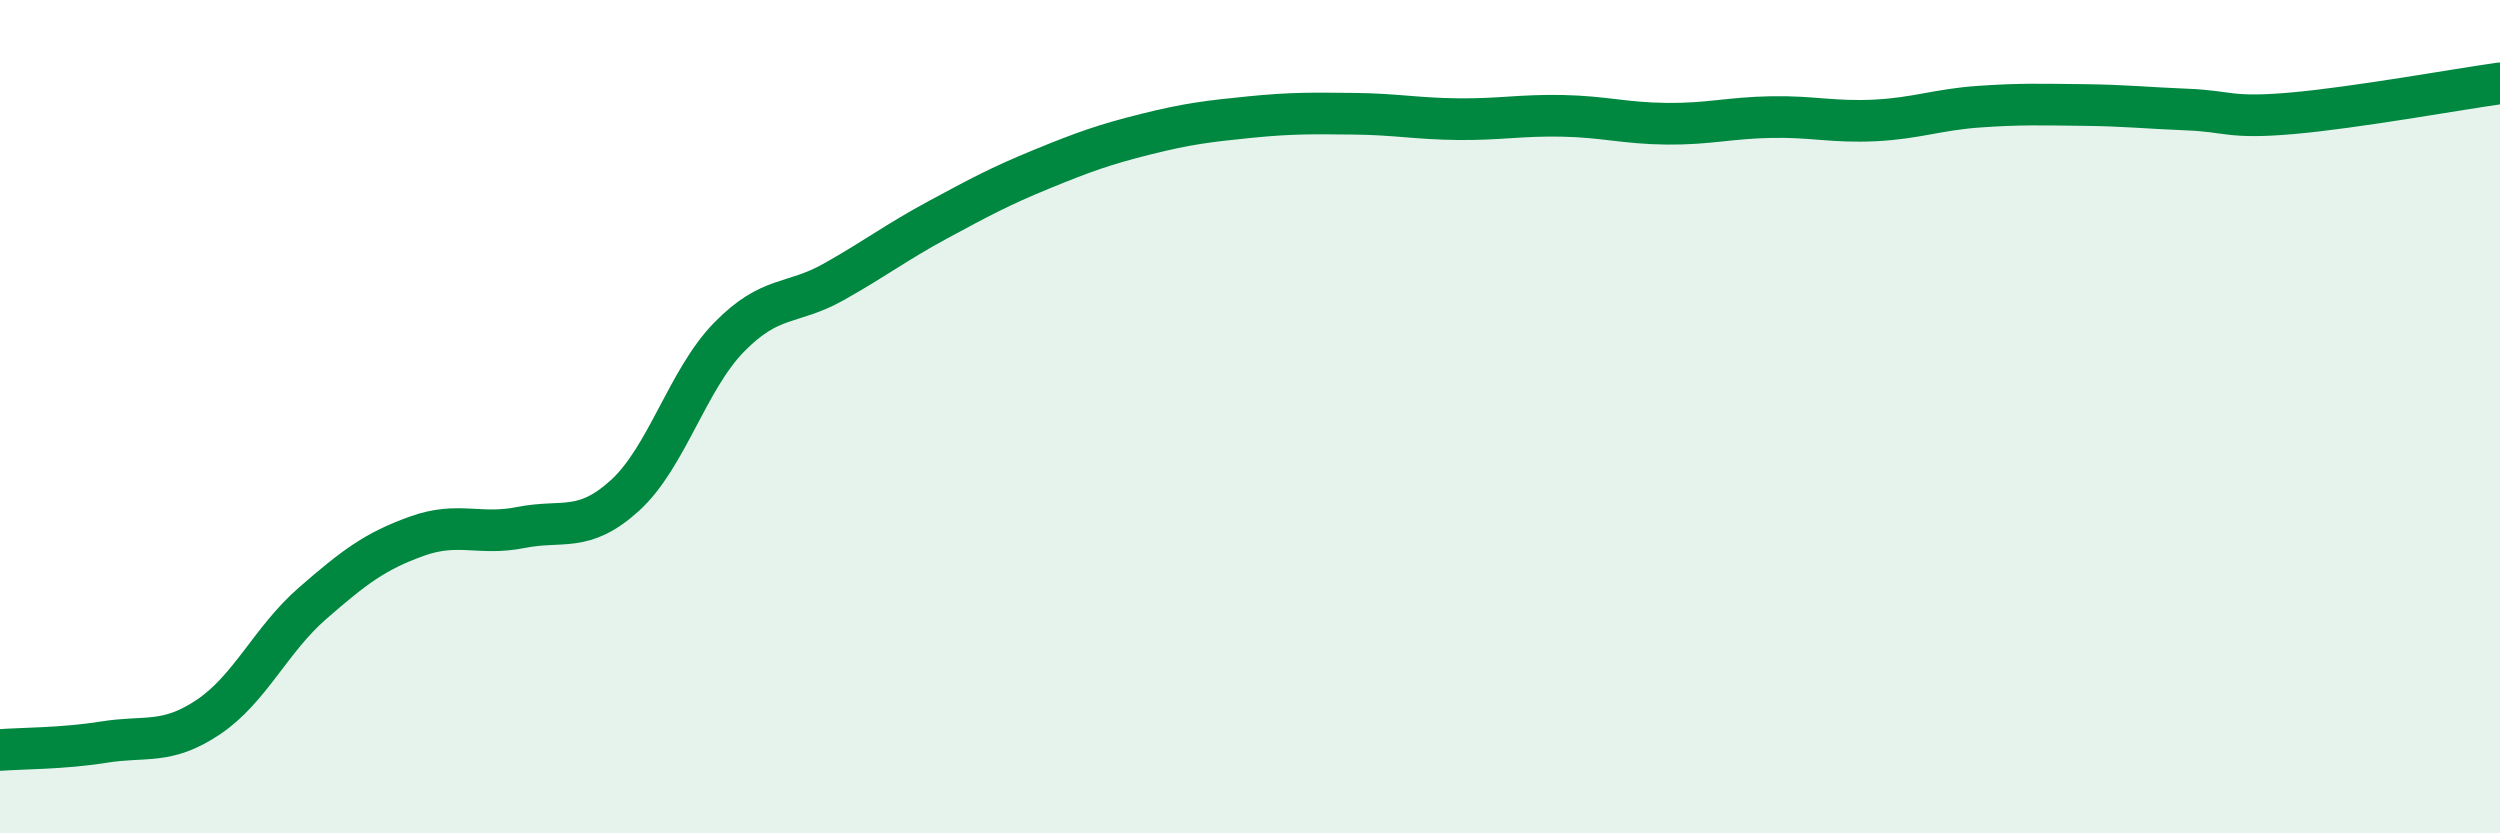
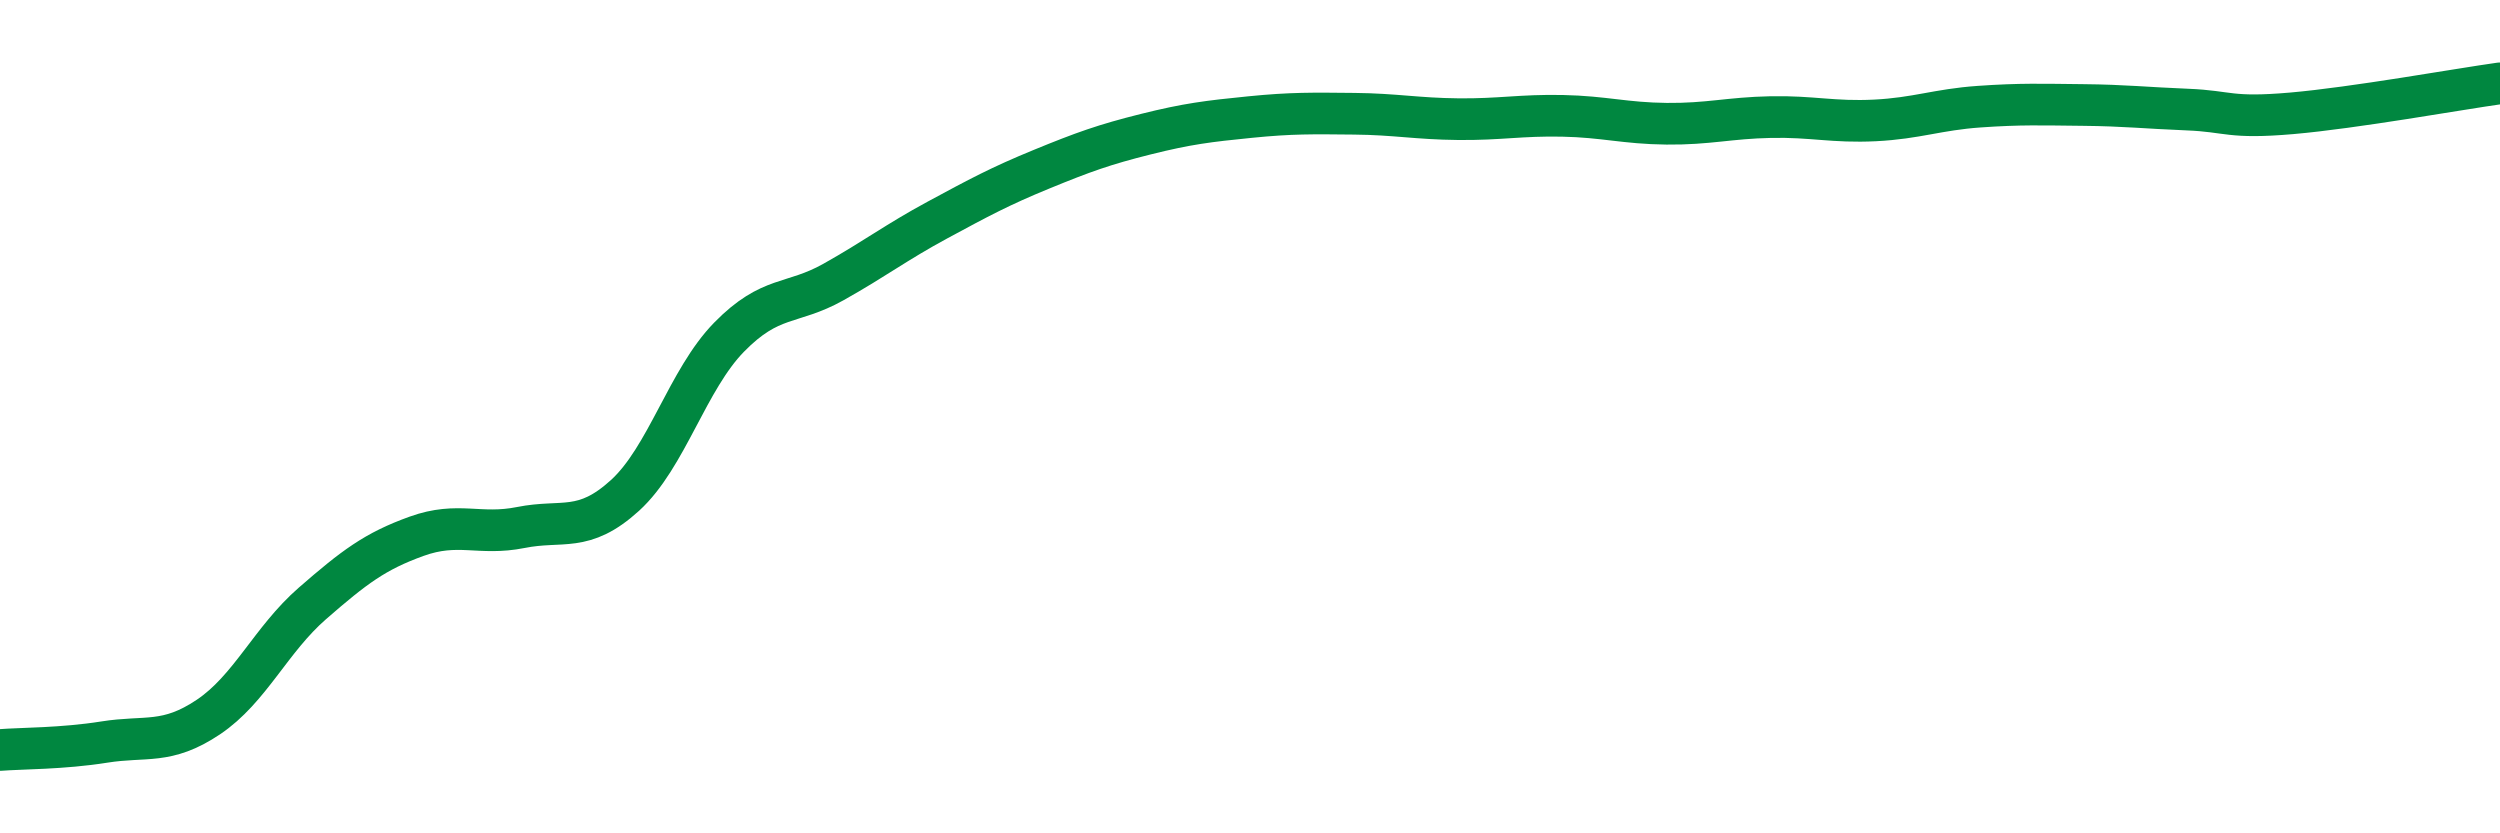
<svg xmlns="http://www.w3.org/2000/svg" width="60" height="20" viewBox="0 0 60 20">
-   <path d="M 0,18 C 0.5,17.96 1.5,17.97 2.5,17.81 C 3.5,17.65 4,17.88 5,17.21 C 6,16.54 6.5,15.35 7.5,14.48 C 8.5,13.61 9,13.23 10,12.87 C 11,12.51 11.5,12.86 12.5,12.66 C 13.5,12.46 14,12.8 15,11.89 C 16,10.98 16.5,9.11 17.5,8.09 C 18.5,7.07 19,7.33 20,6.77 C 21,6.21 21.5,5.82 22.5,5.28 C 23.5,4.74 24,4.47 25,4.06 C 26,3.65 26.5,3.47 27.5,3.22 C 28.5,2.97 29,2.91 30,2.81 C 31,2.71 31.5,2.72 32.5,2.73 C 33.5,2.74 34,2.85 35,2.86 C 36,2.87 36.5,2.76 37.5,2.78 C 38.5,2.8 39,2.96 40,2.97 C 41,2.98 41.5,2.83 42.5,2.81 C 43.5,2.79 44,2.94 45,2.89 C 46,2.84 46.5,2.63 47.5,2.56 C 48.5,2.49 49,2.51 50,2.52 C 51,2.53 51.5,2.59 52.5,2.63 C 53.5,2.67 53.5,2.85 55,2.72 C 56.5,2.59 59,2.14 60,2L60 20L0 20Z" fill="#008740" opacity="0.1" stroke-linecap="round" stroke-linejoin="round" />
  <path d="M 0,18 C 0.5,17.96 1.5,17.97 2.5,17.81 C 3.5,17.65 4,17.88 5,17.21 C 6,16.54 6.5,15.35 7.5,14.48 C 8.5,13.61 9,13.23 10,12.87 C 11,12.51 11.5,12.86 12.5,12.66 C 13.5,12.46 14,12.8 15,11.89 C 16,10.98 16.5,9.11 17.5,8.09 C 18.5,7.07 19,7.33 20,6.77 C 21,6.21 21.5,5.82 22.5,5.28 C 23.5,4.74 24,4.47 25,4.06 C 26,3.65 26.5,3.47 27.5,3.22 C 28.5,2.97 29,2.91 30,2.81 C 31,2.71 31.5,2.72 32.5,2.73 C 33.5,2.74 34,2.85 35,2.86 C 36,2.87 36.5,2.76 37.5,2.78 C 38.5,2.8 39,2.96 40,2.97 C 41,2.98 41.5,2.83 42.5,2.81 C 43.5,2.79 44,2.94 45,2.89 C 46,2.84 46.5,2.63 47.5,2.56 C 48.5,2.49 49,2.51 50,2.52 C 51,2.53 51.5,2.59 52.5,2.63 C 53.5,2.67 53.5,2.85 55,2.72 C 56.5,2.59 59,2.14 60,2" stroke="#008740" stroke-width="1" fill="none" stroke-linecap="round" stroke-linejoin="round" />
</svg>